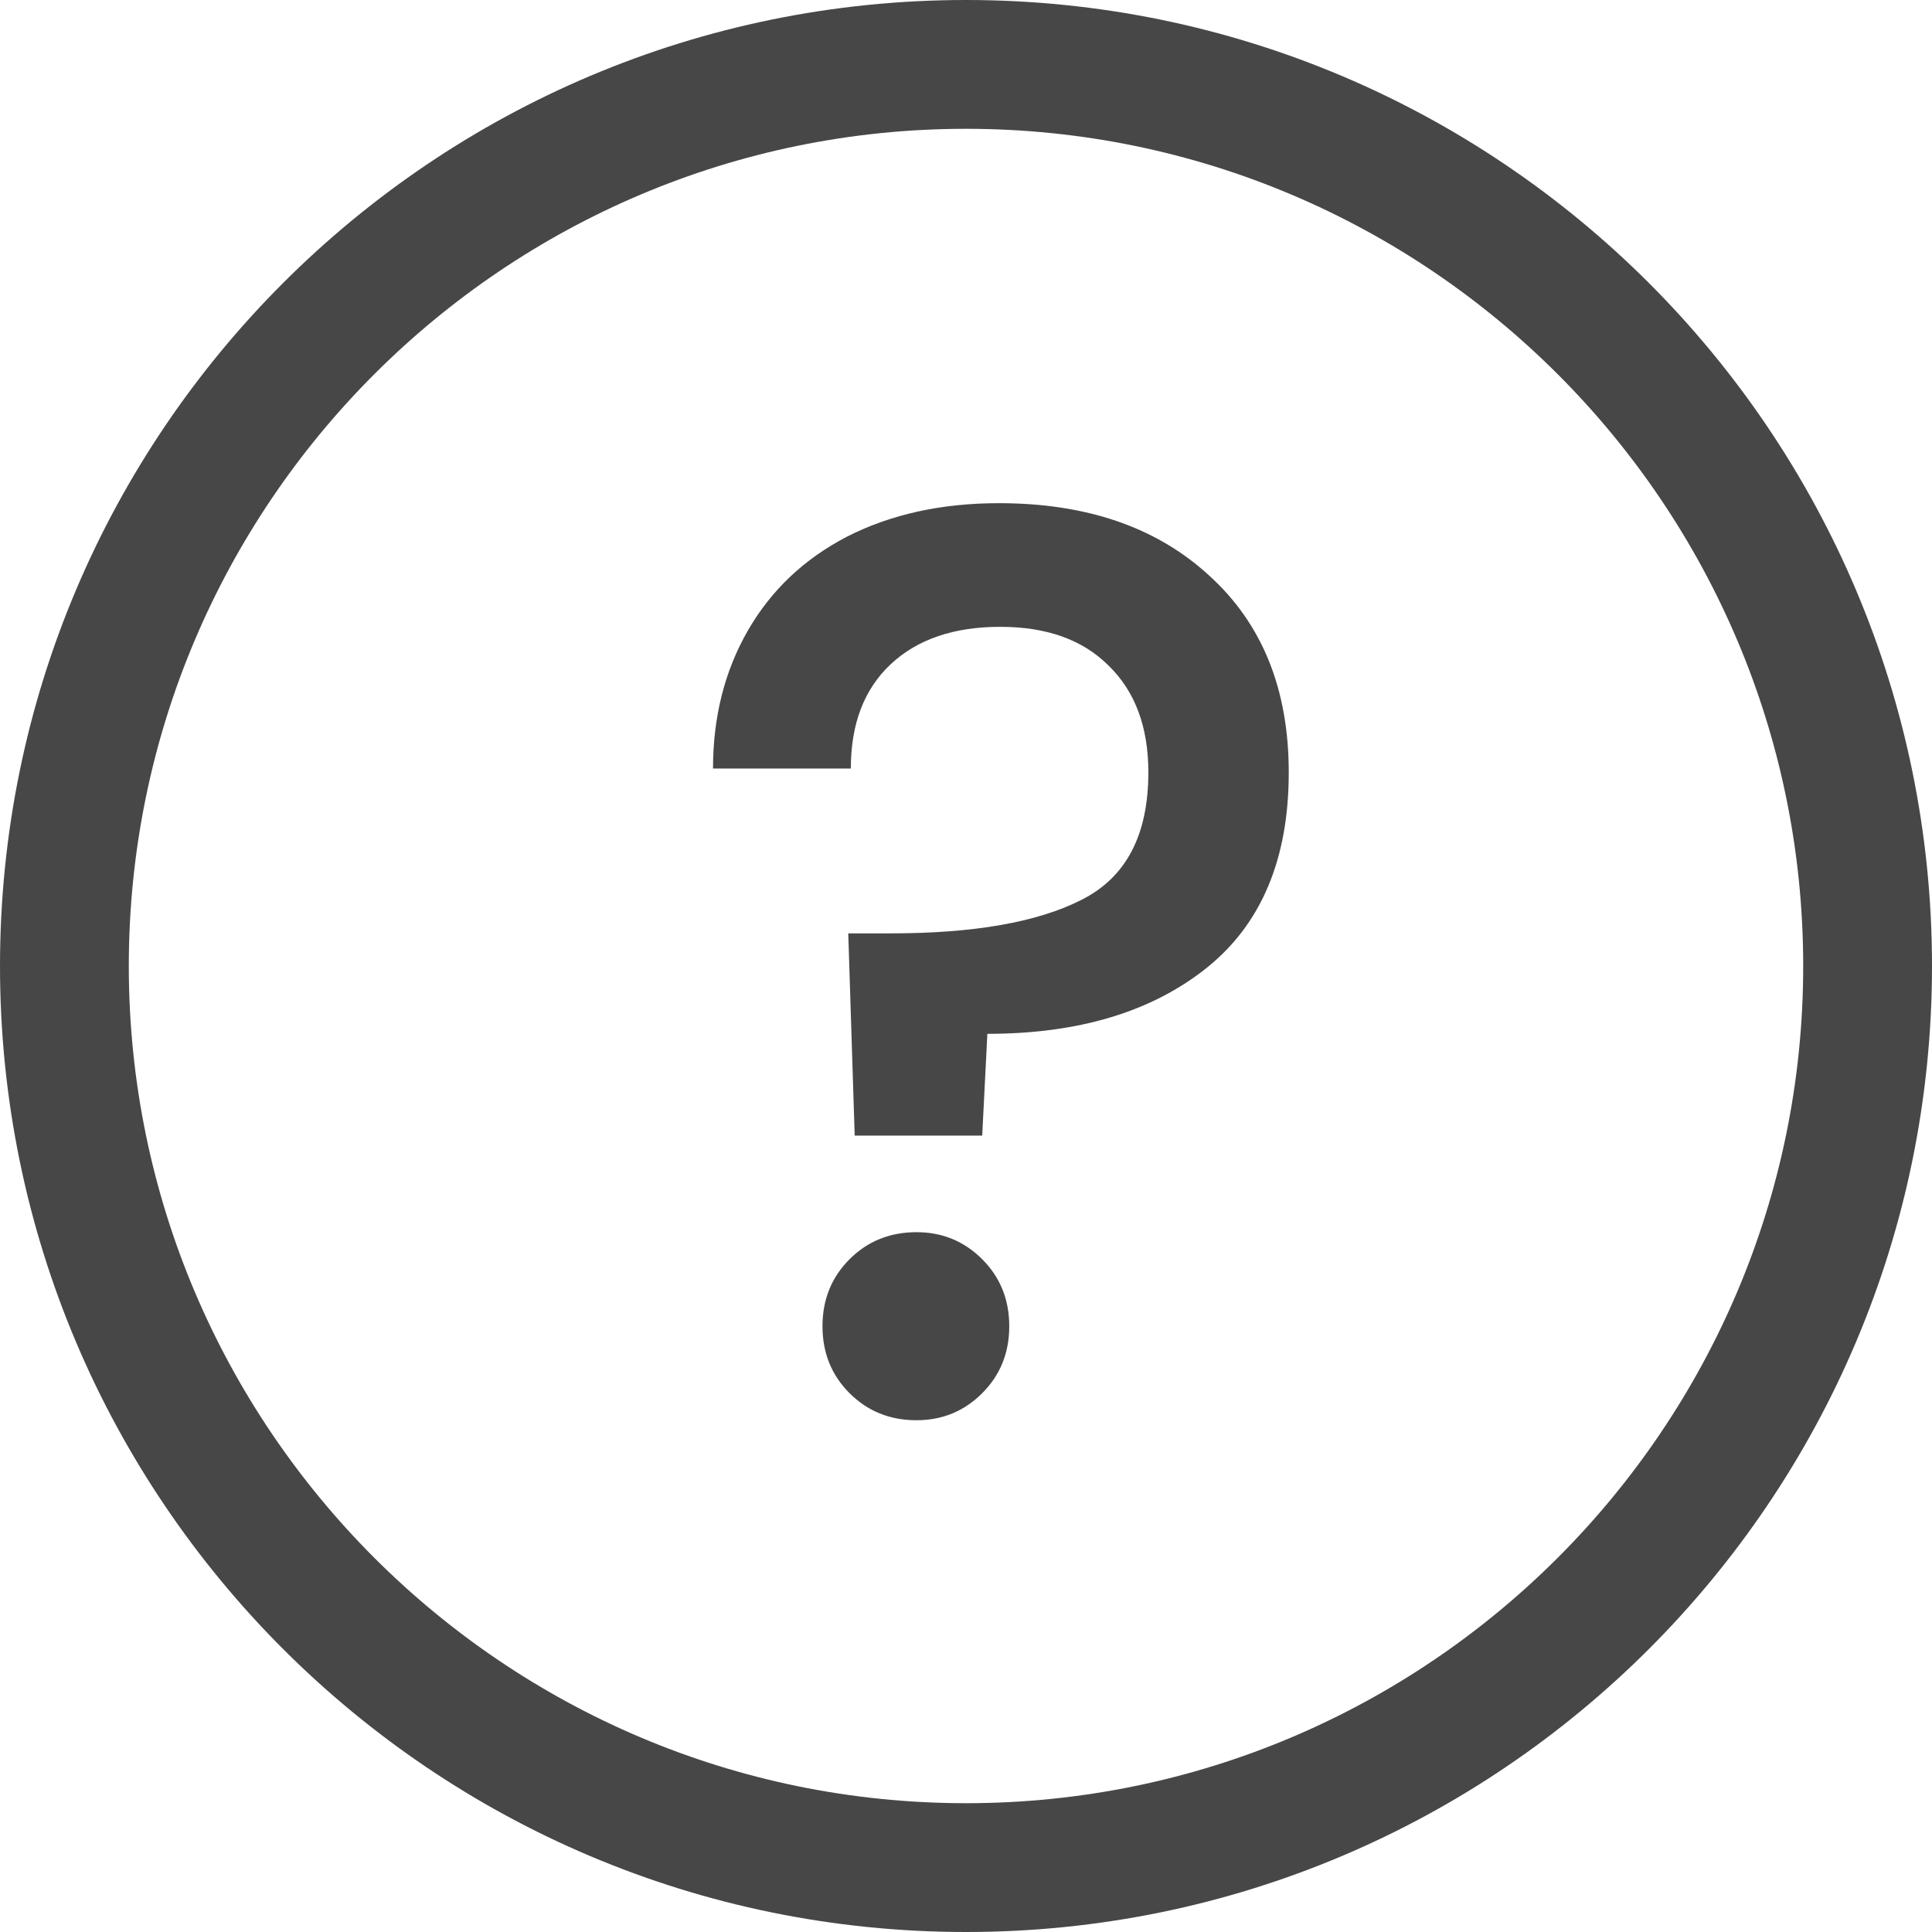
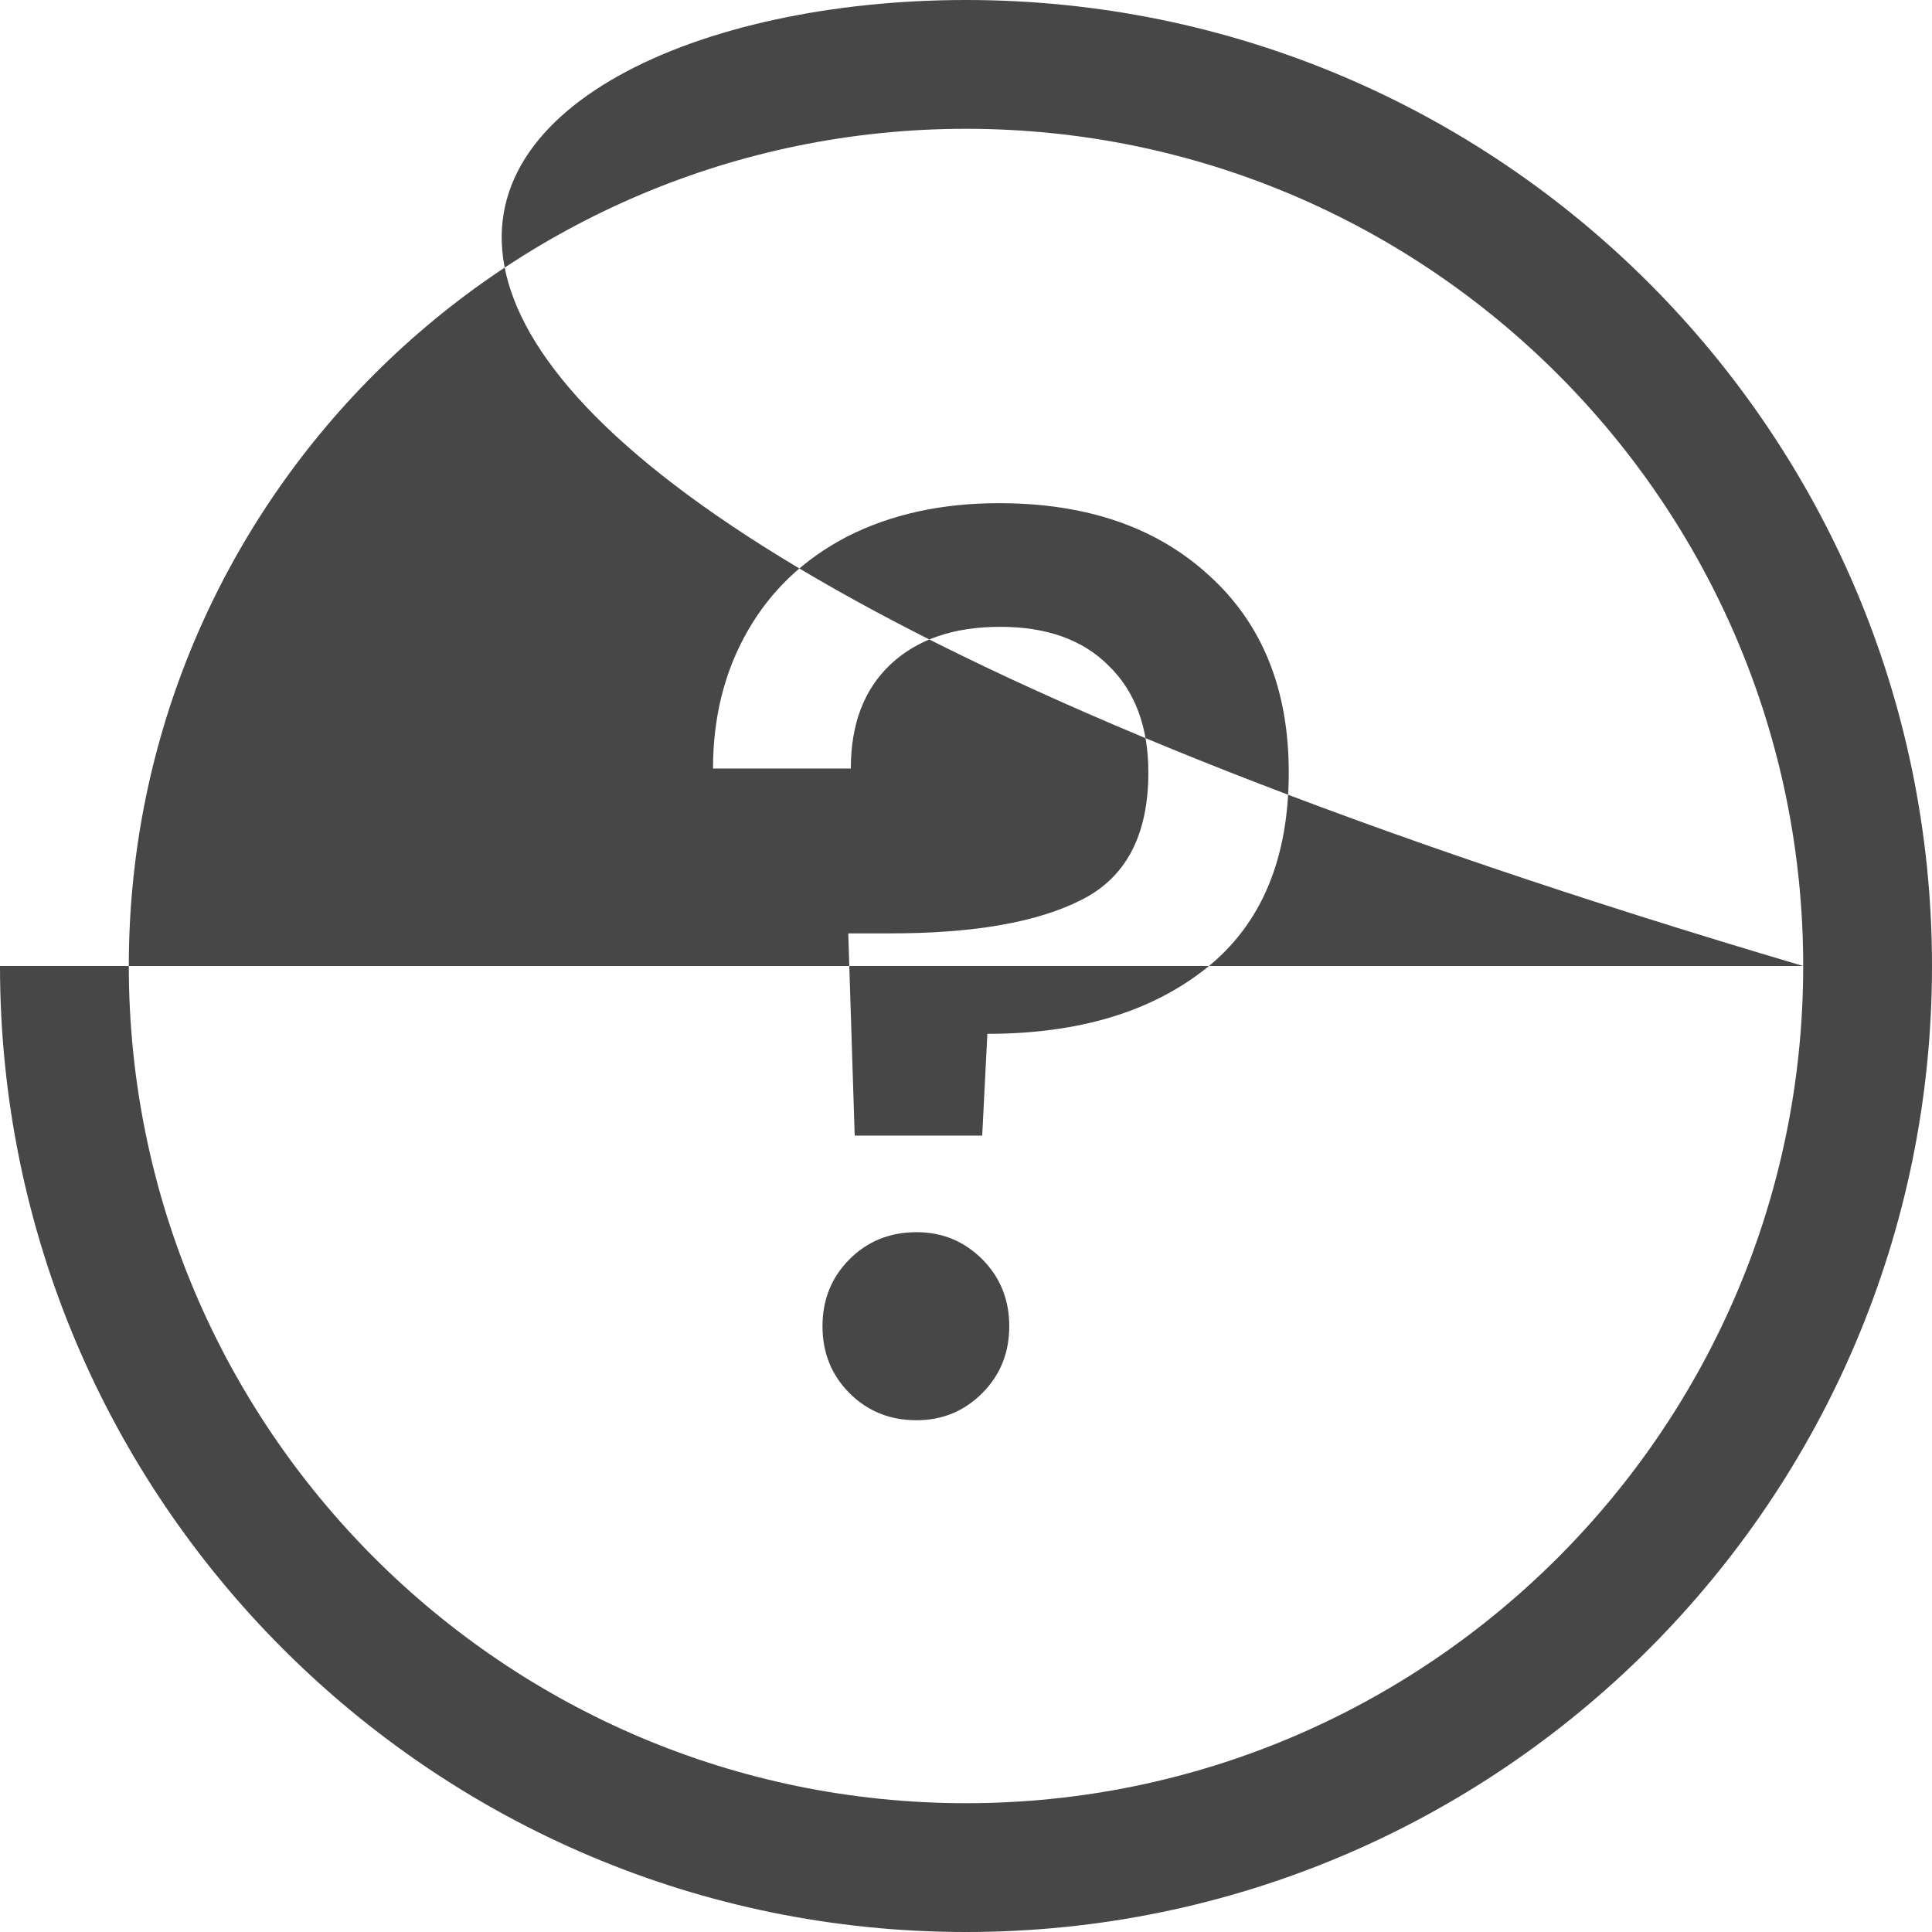
<svg xmlns="http://www.w3.org/2000/svg" width="18" height="18" viewBox="0 0 18 18" fill="none">
  <g id="info icon-circle">
-     <path id="Union" fill-rule="evenodd" clip-rule="evenodd" d="M16.8 9C16.8 4.698 13.302 1.2 9 1.2C4.698 1.2 1.2 4.698 1.2 9C1.2 13.302 4.698 16.8 9 16.8C13.302 16.8 16.8 13.302 16.8 9ZM0 9C0 4.032 4.032 0 9 0C13.968 0 18 4.032 18 9C18 13.968 13.968 18 9 18C4.032 18 0 13.968 0 9ZM11.263 5.36C10.775 4.912 10.123 4.688 9.307 4.688C8.771 4.688 8.299 4.792 7.891 5C7.491 5.208 7.183 5.5 6.967 5.876C6.751 6.252 6.643 6.68 6.643 7.16H7.927C7.927 6.744 8.051 6.42 8.299 6.188C8.547 5.956 8.887 5.84 9.319 5.84C9.751 5.84 10.087 5.96 10.327 6.2C10.575 6.44 10.699 6.772 10.699 7.196C10.699 7.78 10.491 8.176 10.075 8.384C9.667 8.592 9.075 8.696 8.299 8.696H7.903L7.963 10.58H9.151L9.199 9.632C10.047 9.632 10.727 9.428 11.239 9.02C11.751 8.612 12.007 8.004 12.007 7.196C12.007 6.42 11.759 5.808 11.263 5.36ZM7.915 12.98C8.083 13.148 8.291 13.232 8.539 13.232C8.779 13.232 8.983 13.148 9.151 12.98C9.319 12.812 9.403 12.604 9.403 12.356C9.403 12.108 9.319 11.9 9.151 11.732C8.983 11.564 8.779 11.48 8.539 11.48C8.291 11.48 8.083 11.564 7.915 11.732C7.747 11.9 7.663 12.108 7.663 12.356C7.663 12.604 7.747 12.812 7.915 12.98Z" fill="#474747" />
+     <path id="Union" fill-rule="evenodd" clip-rule="evenodd" d="M16.8 9C16.8 4.698 13.302 1.2 9 1.2C4.698 1.2 1.2 4.698 1.2 9C1.2 13.302 4.698 16.8 9 16.8C13.302 16.8 16.8 13.302 16.8 9ZC0 4.032 4.032 0 9 0C13.968 0 18 4.032 18 9C18 13.968 13.968 18 9 18C4.032 18 0 13.968 0 9ZM11.263 5.36C10.775 4.912 10.123 4.688 9.307 4.688C8.771 4.688 8.299 4.792 7.891 5C7.491 5.208 7.183 5.5 6.967 5.876C6.751 6.252 6.643 6.68 6.643 7.16H7.927C7.927 6.744 8.051 6.42 8.299 6.188C8.547 5.956 8.887 5.84 9.319 5.84C9.751 5.84 10.087 5.96 10.327 6.2C10.575 6.44 10.699 6.772 10.699 7.196C10.699 7.78 10.491 8.176 10.075 8.384C9.667 8.592 9.075 8.696 8.299 8.696H7.903L7.963 10.58H9.151L9.199 9.632C10.047 9.632 10.727 9.428 11.239 9.02C11.751 8.612 12.007 8.004 12.007 7.196C12.007 6.42 11.759 5.808 11.263 5.36ZM7.915 12.98C8.083 13.148 8.291 13.232 8.539 13.232C8.779 13.232 8.983 13.148 9.151 12.98C9.319 12.812 9.403 12.604 9.403 12.356C9.403 12.108 9.319 11.9 9.151 11.732C8.983 11.564 8.779 11.48 8.539 11.48C8.291 11.48 8.083 11.564 7.915 11.732C7.747 11.9 7.663 12.108 7.663 12.356C7.663 12.604 7.747 12.812 7.915 12.98Z" fill="#474747" />
  </g>
</svg>